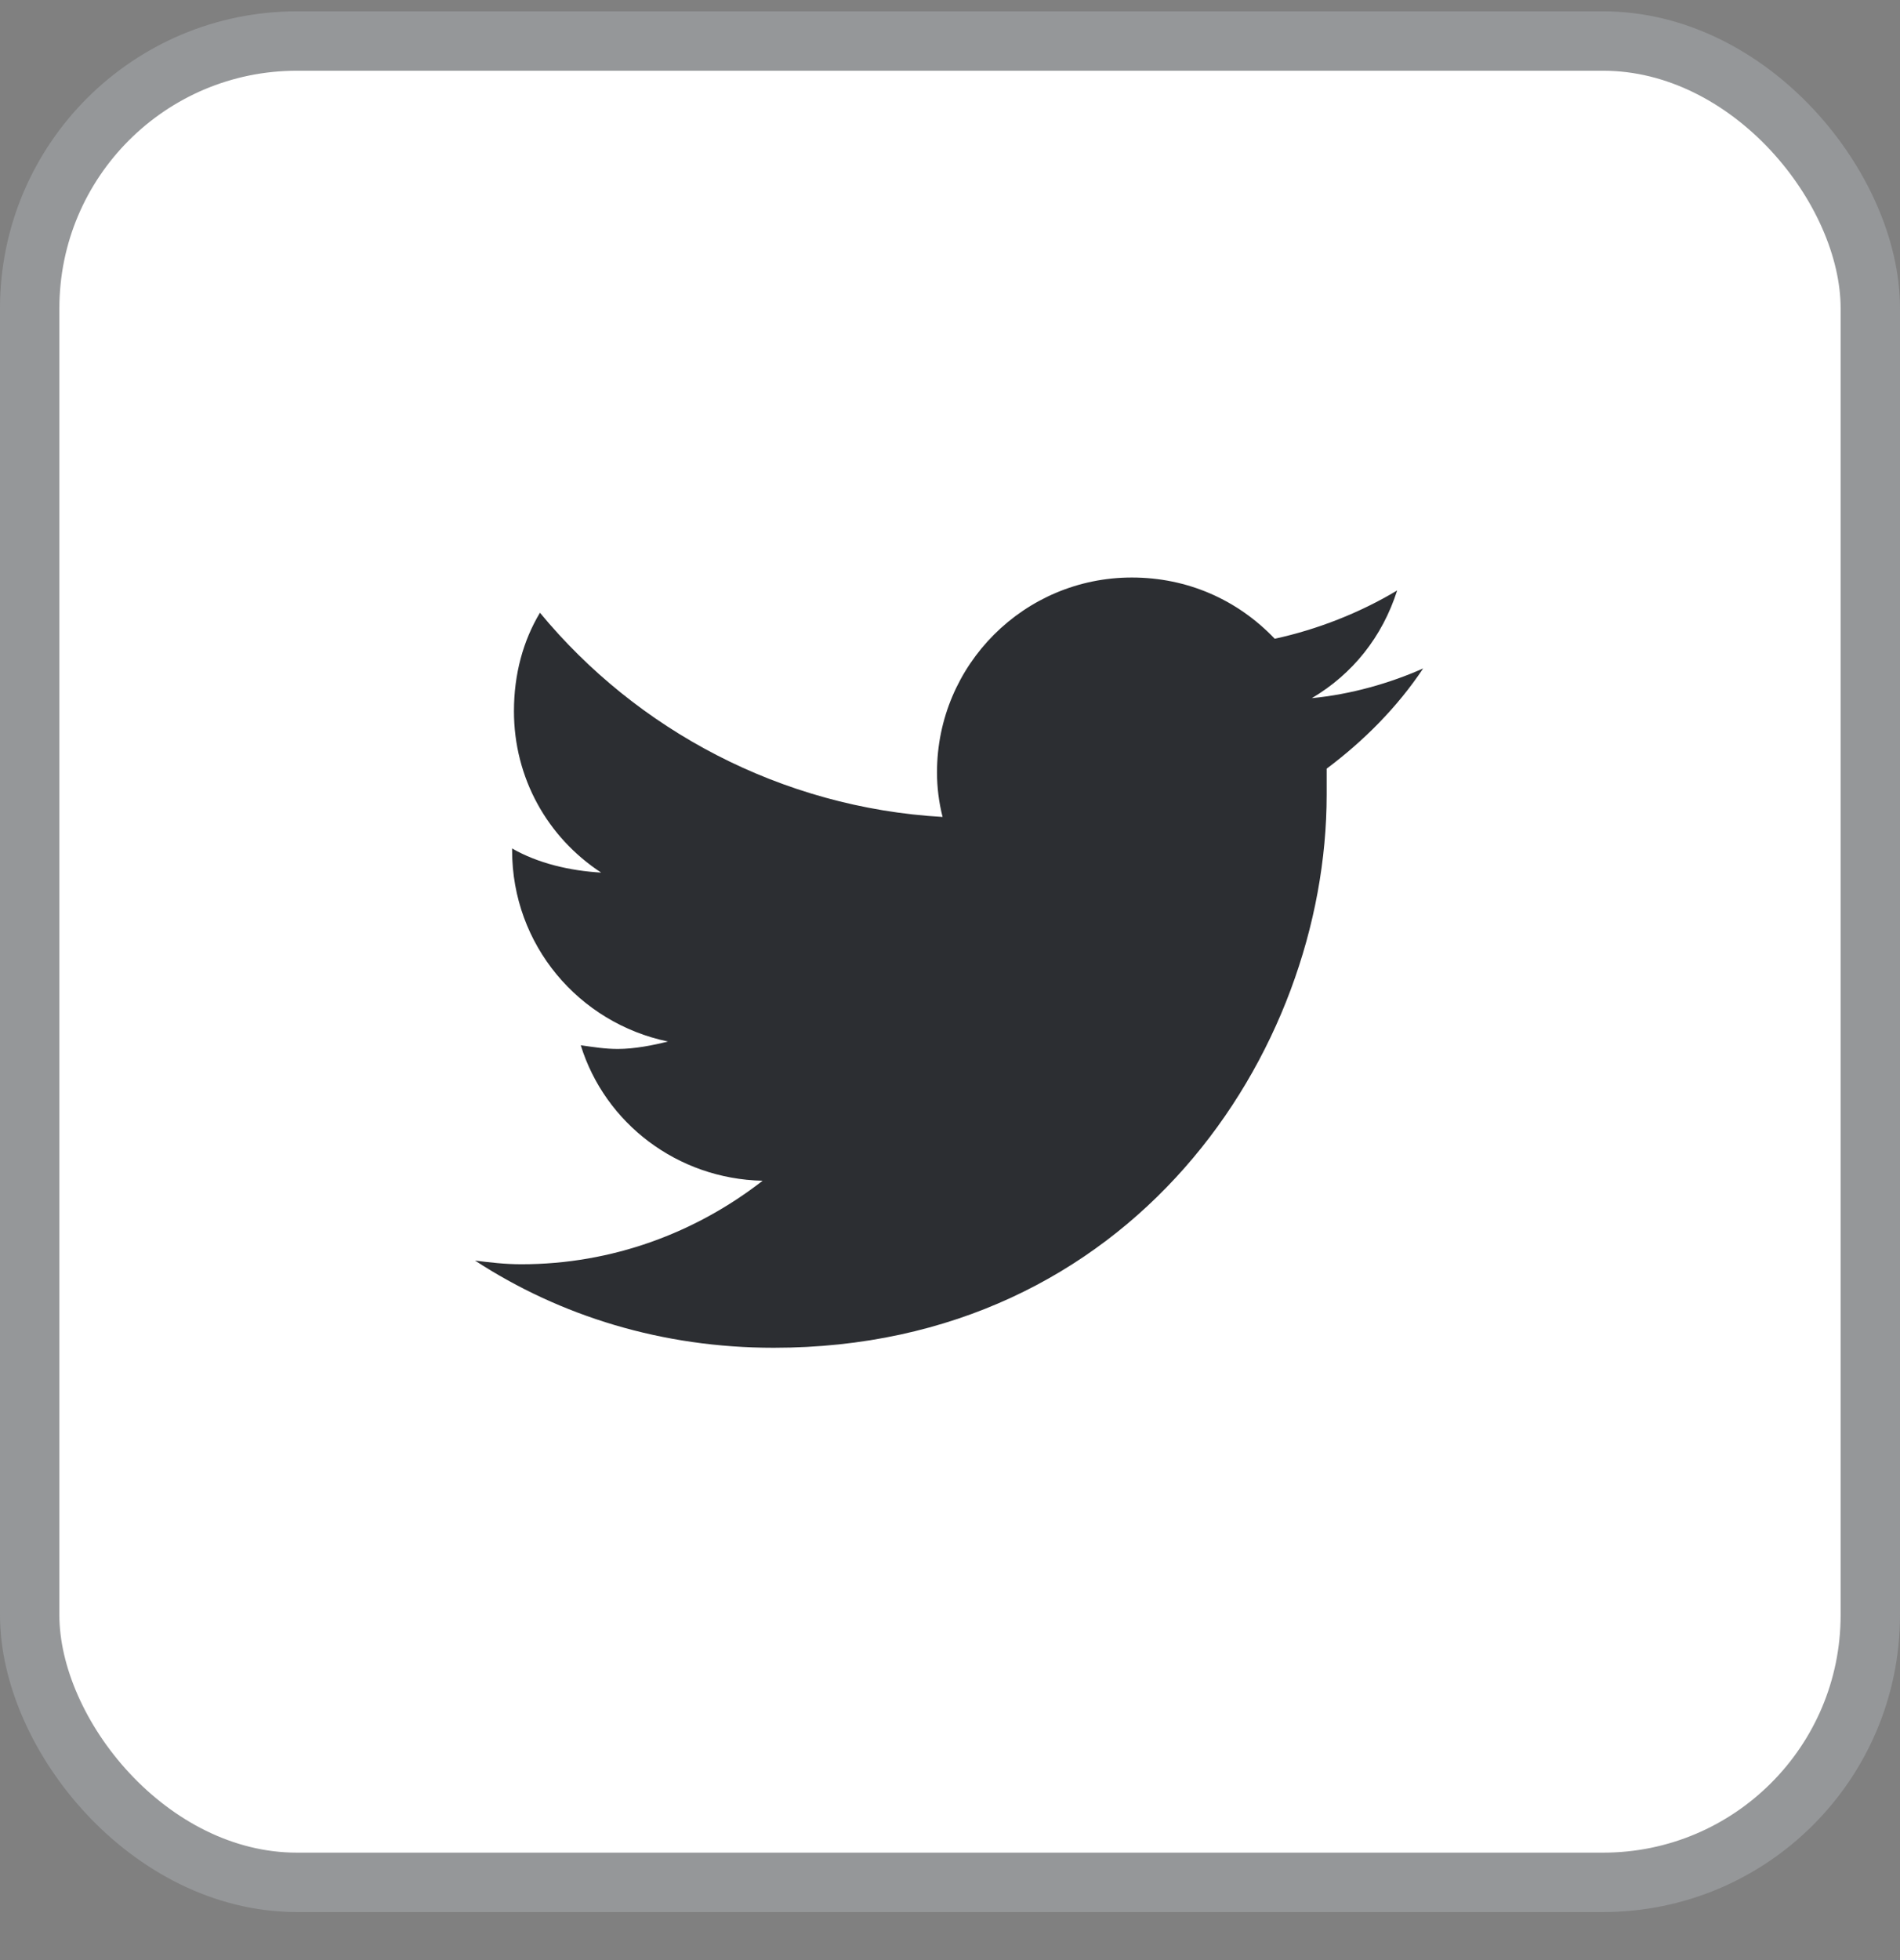
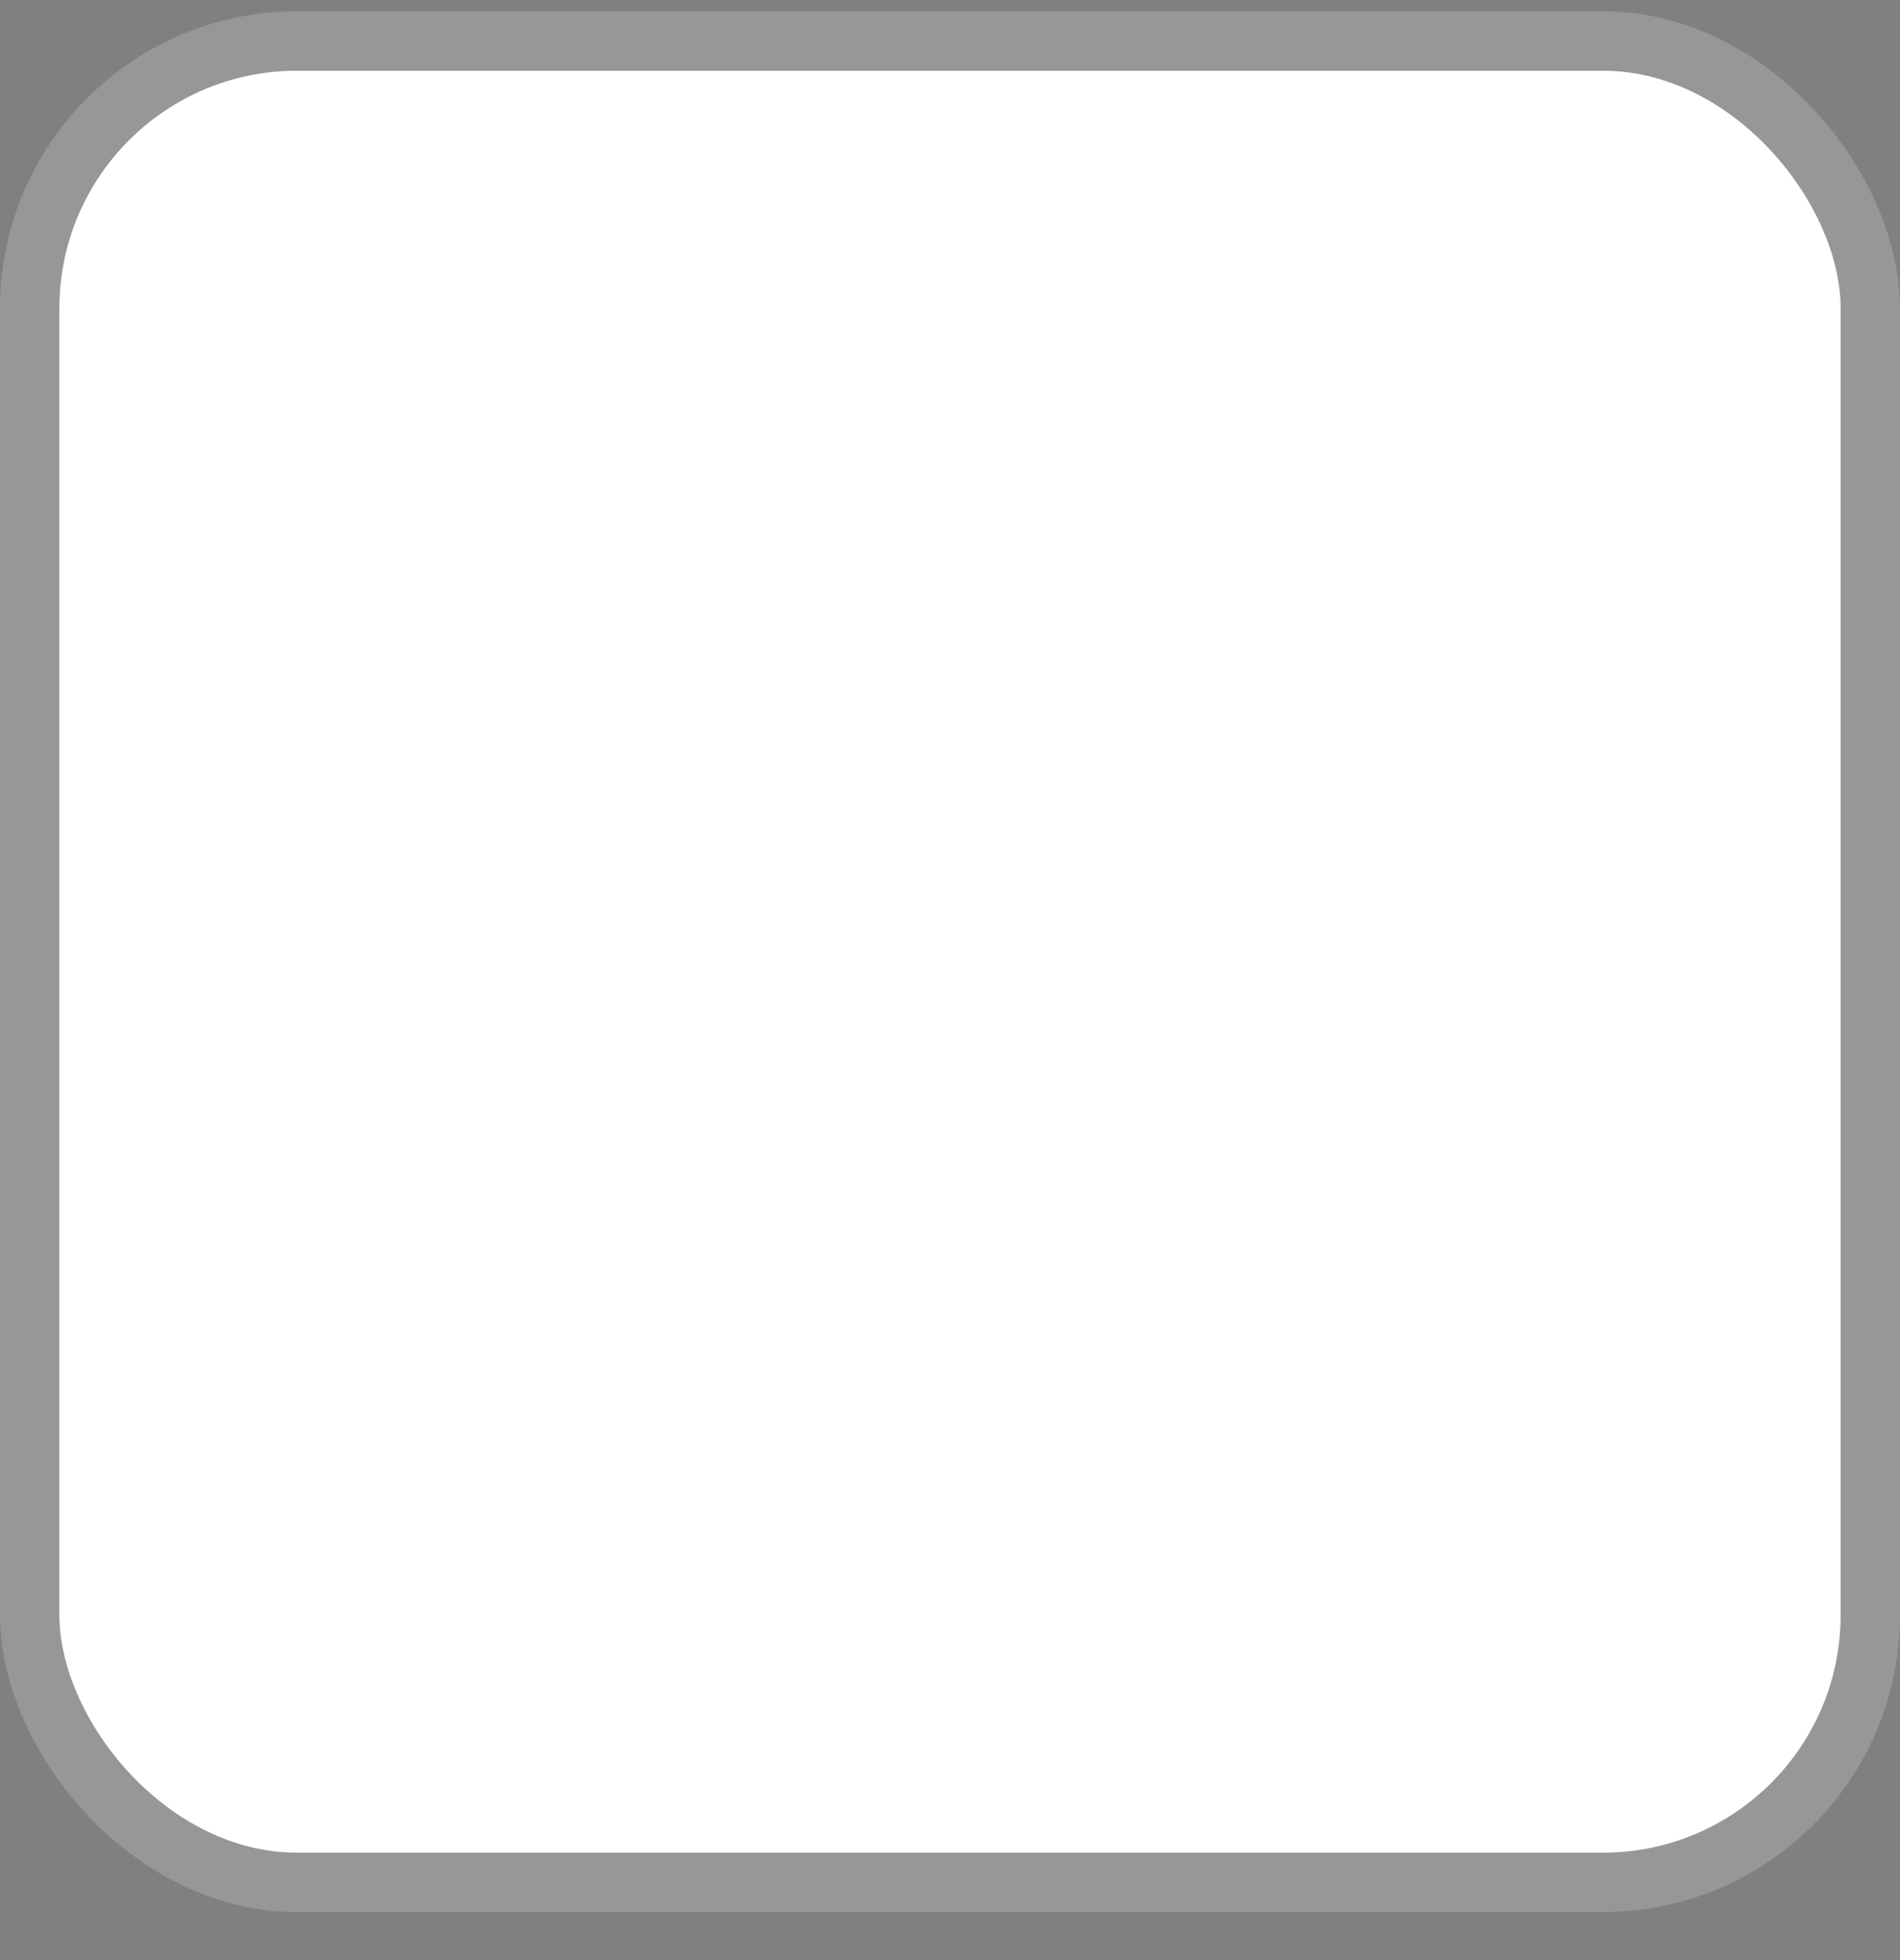
<svg xmlns="http://www.w3.org/2000/svg" width="32" height="33" viewBox="0 0 32 33" fill="none">
  <rect x="0" y="0" width="32" height="33" fill="#808080" stroke="none" />
  <rect x="0.5" y="0.691" width="31" height="31" rx="4.5" fill="white" />
-   <path d="M22.344 12.941C22.969 12.473 23.531 11.91 23.969 11.254C23.406 11.504 22.75 11.691 22.094 11.754C22.781 11.348 23.281 10.723 23.531 9.941C22.906 10.316 22.188 10.598 21.469 10.754C20.844 10.098 20 9.723 19.062 9.723C17.25 9.723 15.781 11.191 15.781 13.004C15.781 13.254 15.812 13.504 15.875 13.754C13.156 13.598 10.719 12.285 9.094 10.316C8.812 10.785 8.656 11.348 8.656 11.973C8.656 13.098 9.219 14.098 10.125 14.691C9.594 14.66 9.062 14.535 8.625 14.285V14.316C8.625 15.91 9.75 17.223 11.25 17.535C11 17.598 10.688 17.66 10.406 17.66C10.188 17.66 10 17.629 9.781 17.598C10.188 18.91 11.406 19.848 12.844 19.879C11.719 20.754 10.312 21.285 8.781 21.285C8.5 21.285 8.25 21.254 8 21.223C9.438 22.16 11.156 22.691 13.031 22.691C19.062 22.691 22.344 17.723 22.344 13.379C22.344 13.223 22.344 13.098 22.344 12.941Z" fill="#2C2E32" />
  <rect x="0.5" y="0.691" width="31" height="31" rx="4.5" stroke="#959799" />
</svg>